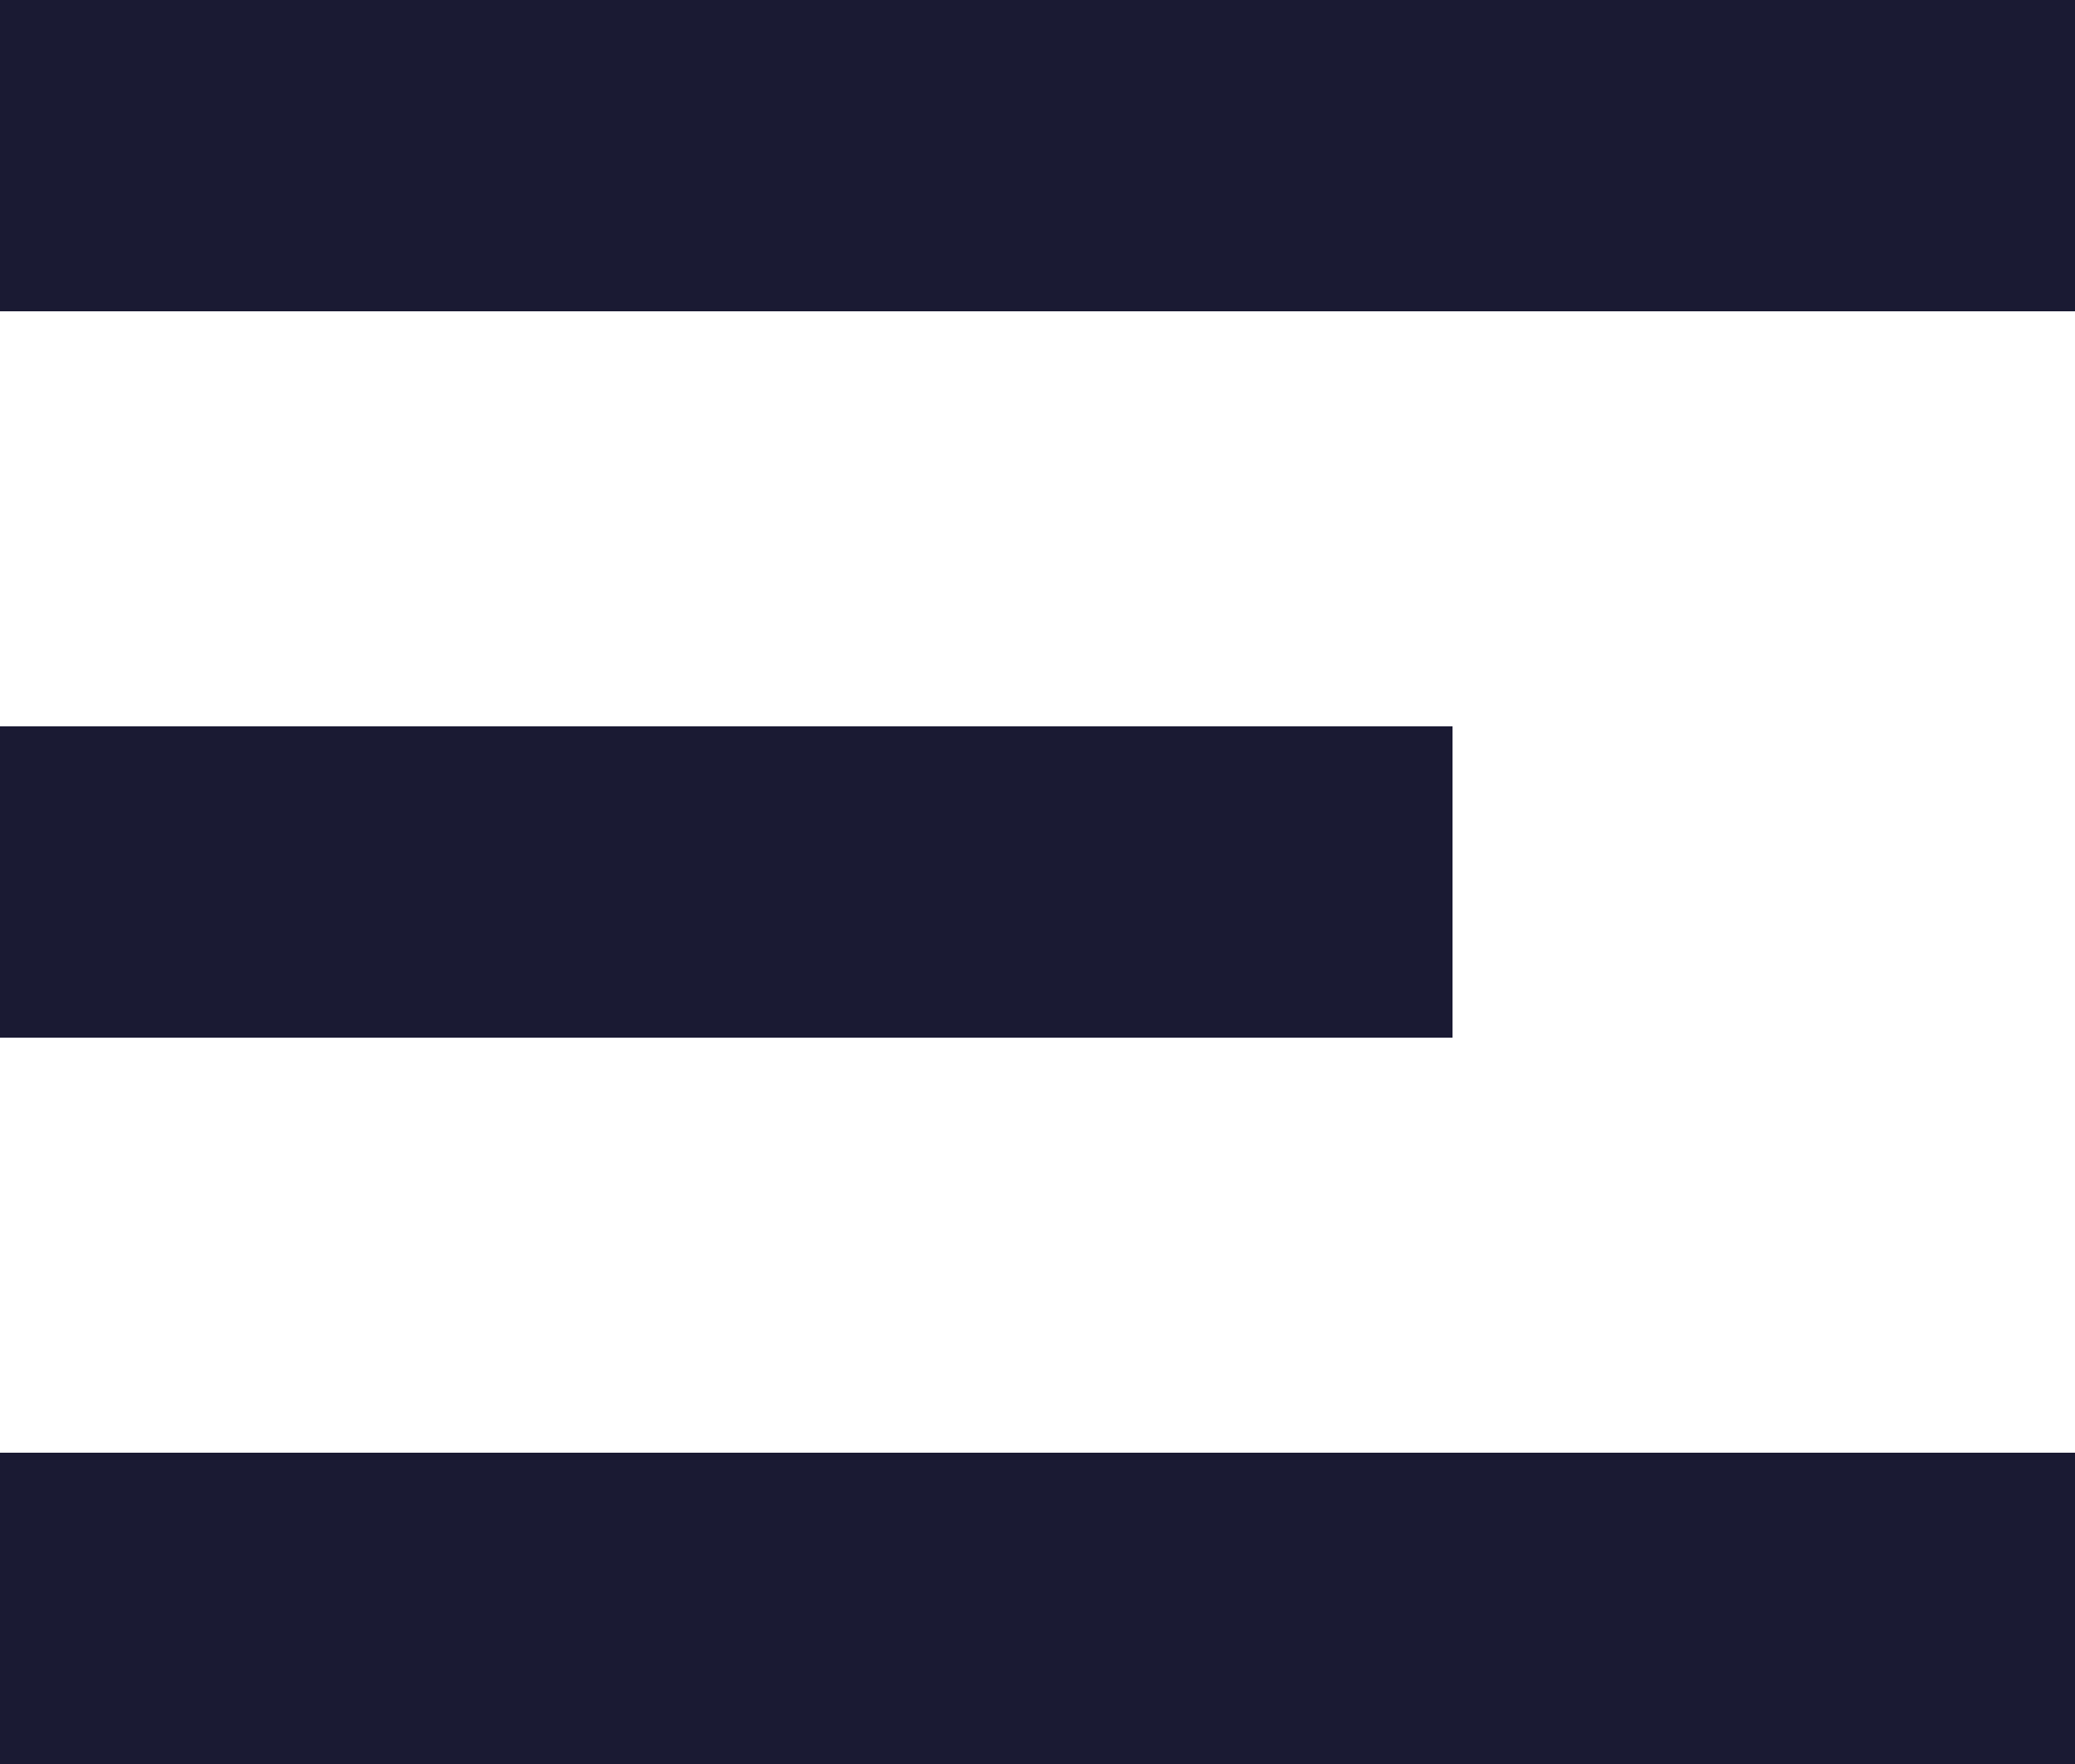
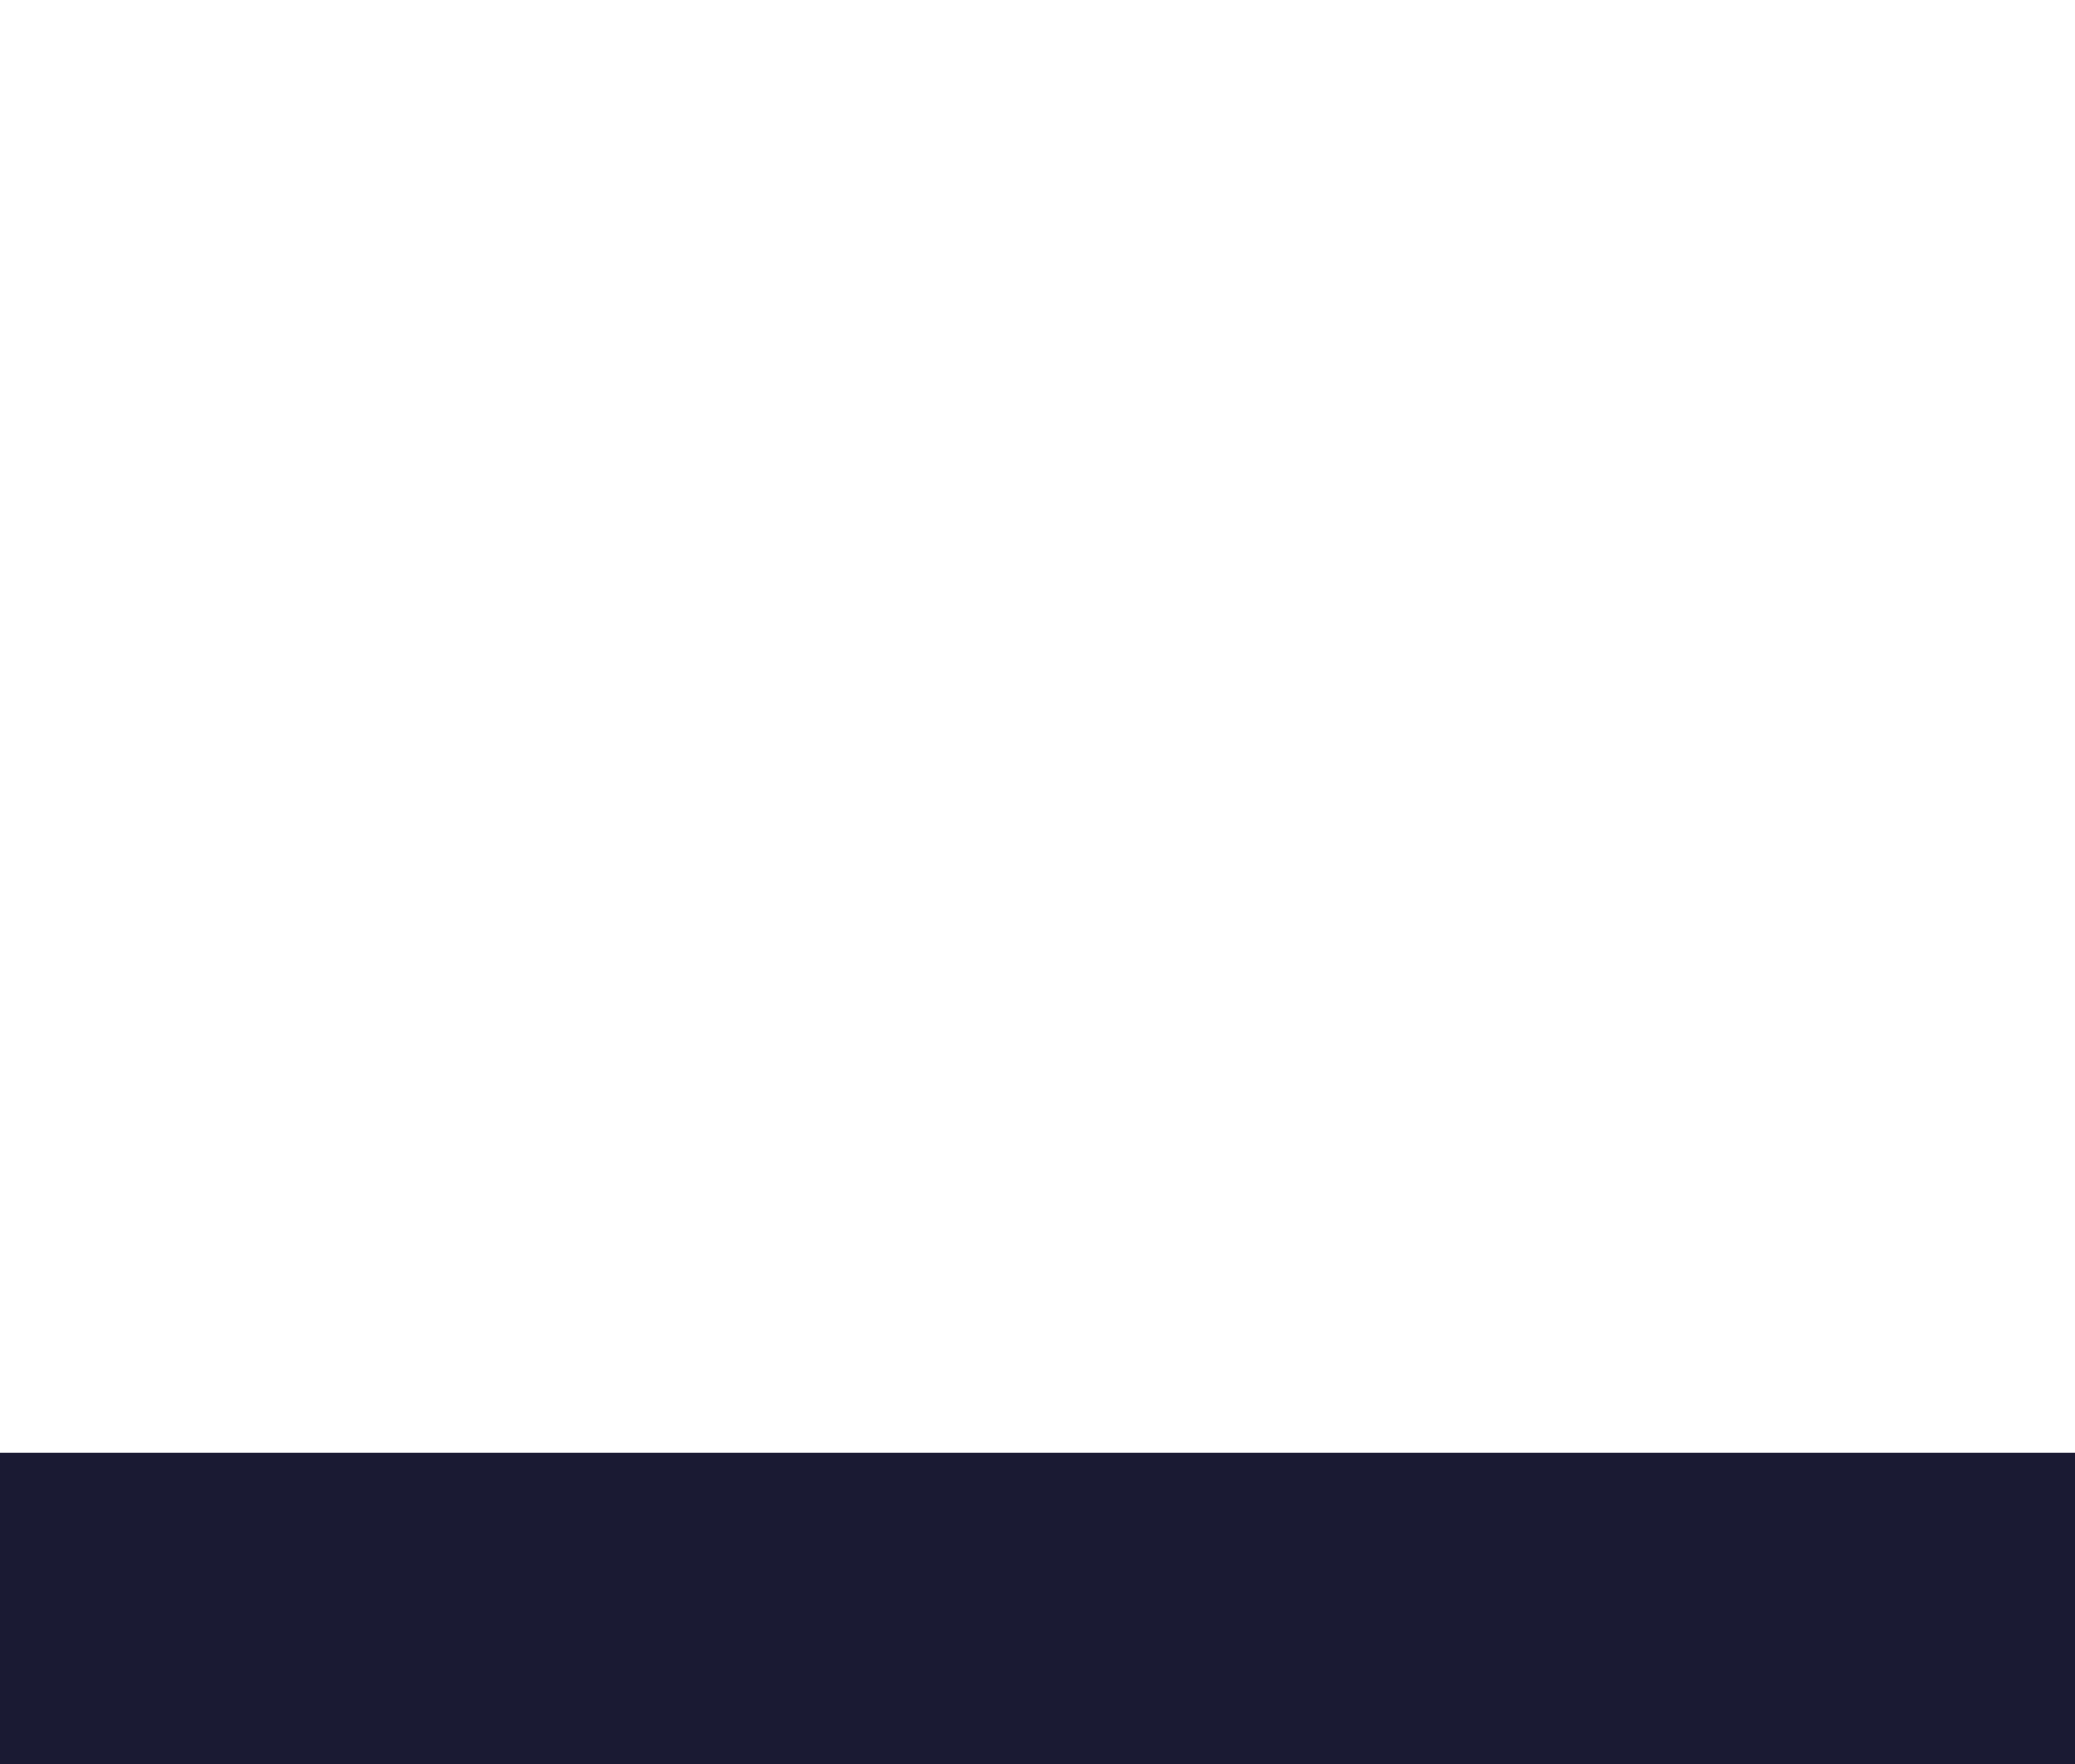
<svg xmlns="http://www.w3.org/2000/svg" width="20" height="17" viewBox="0 0 20 17" fill="none">
-   <rect width="20" height="3" fill="#1A1A33" />
-   <rect y="7" width="14" height="3" fill="#1A1A33" />
  <rect y="14" width="20" height="3" fill="#1A1A33" />
</svg>